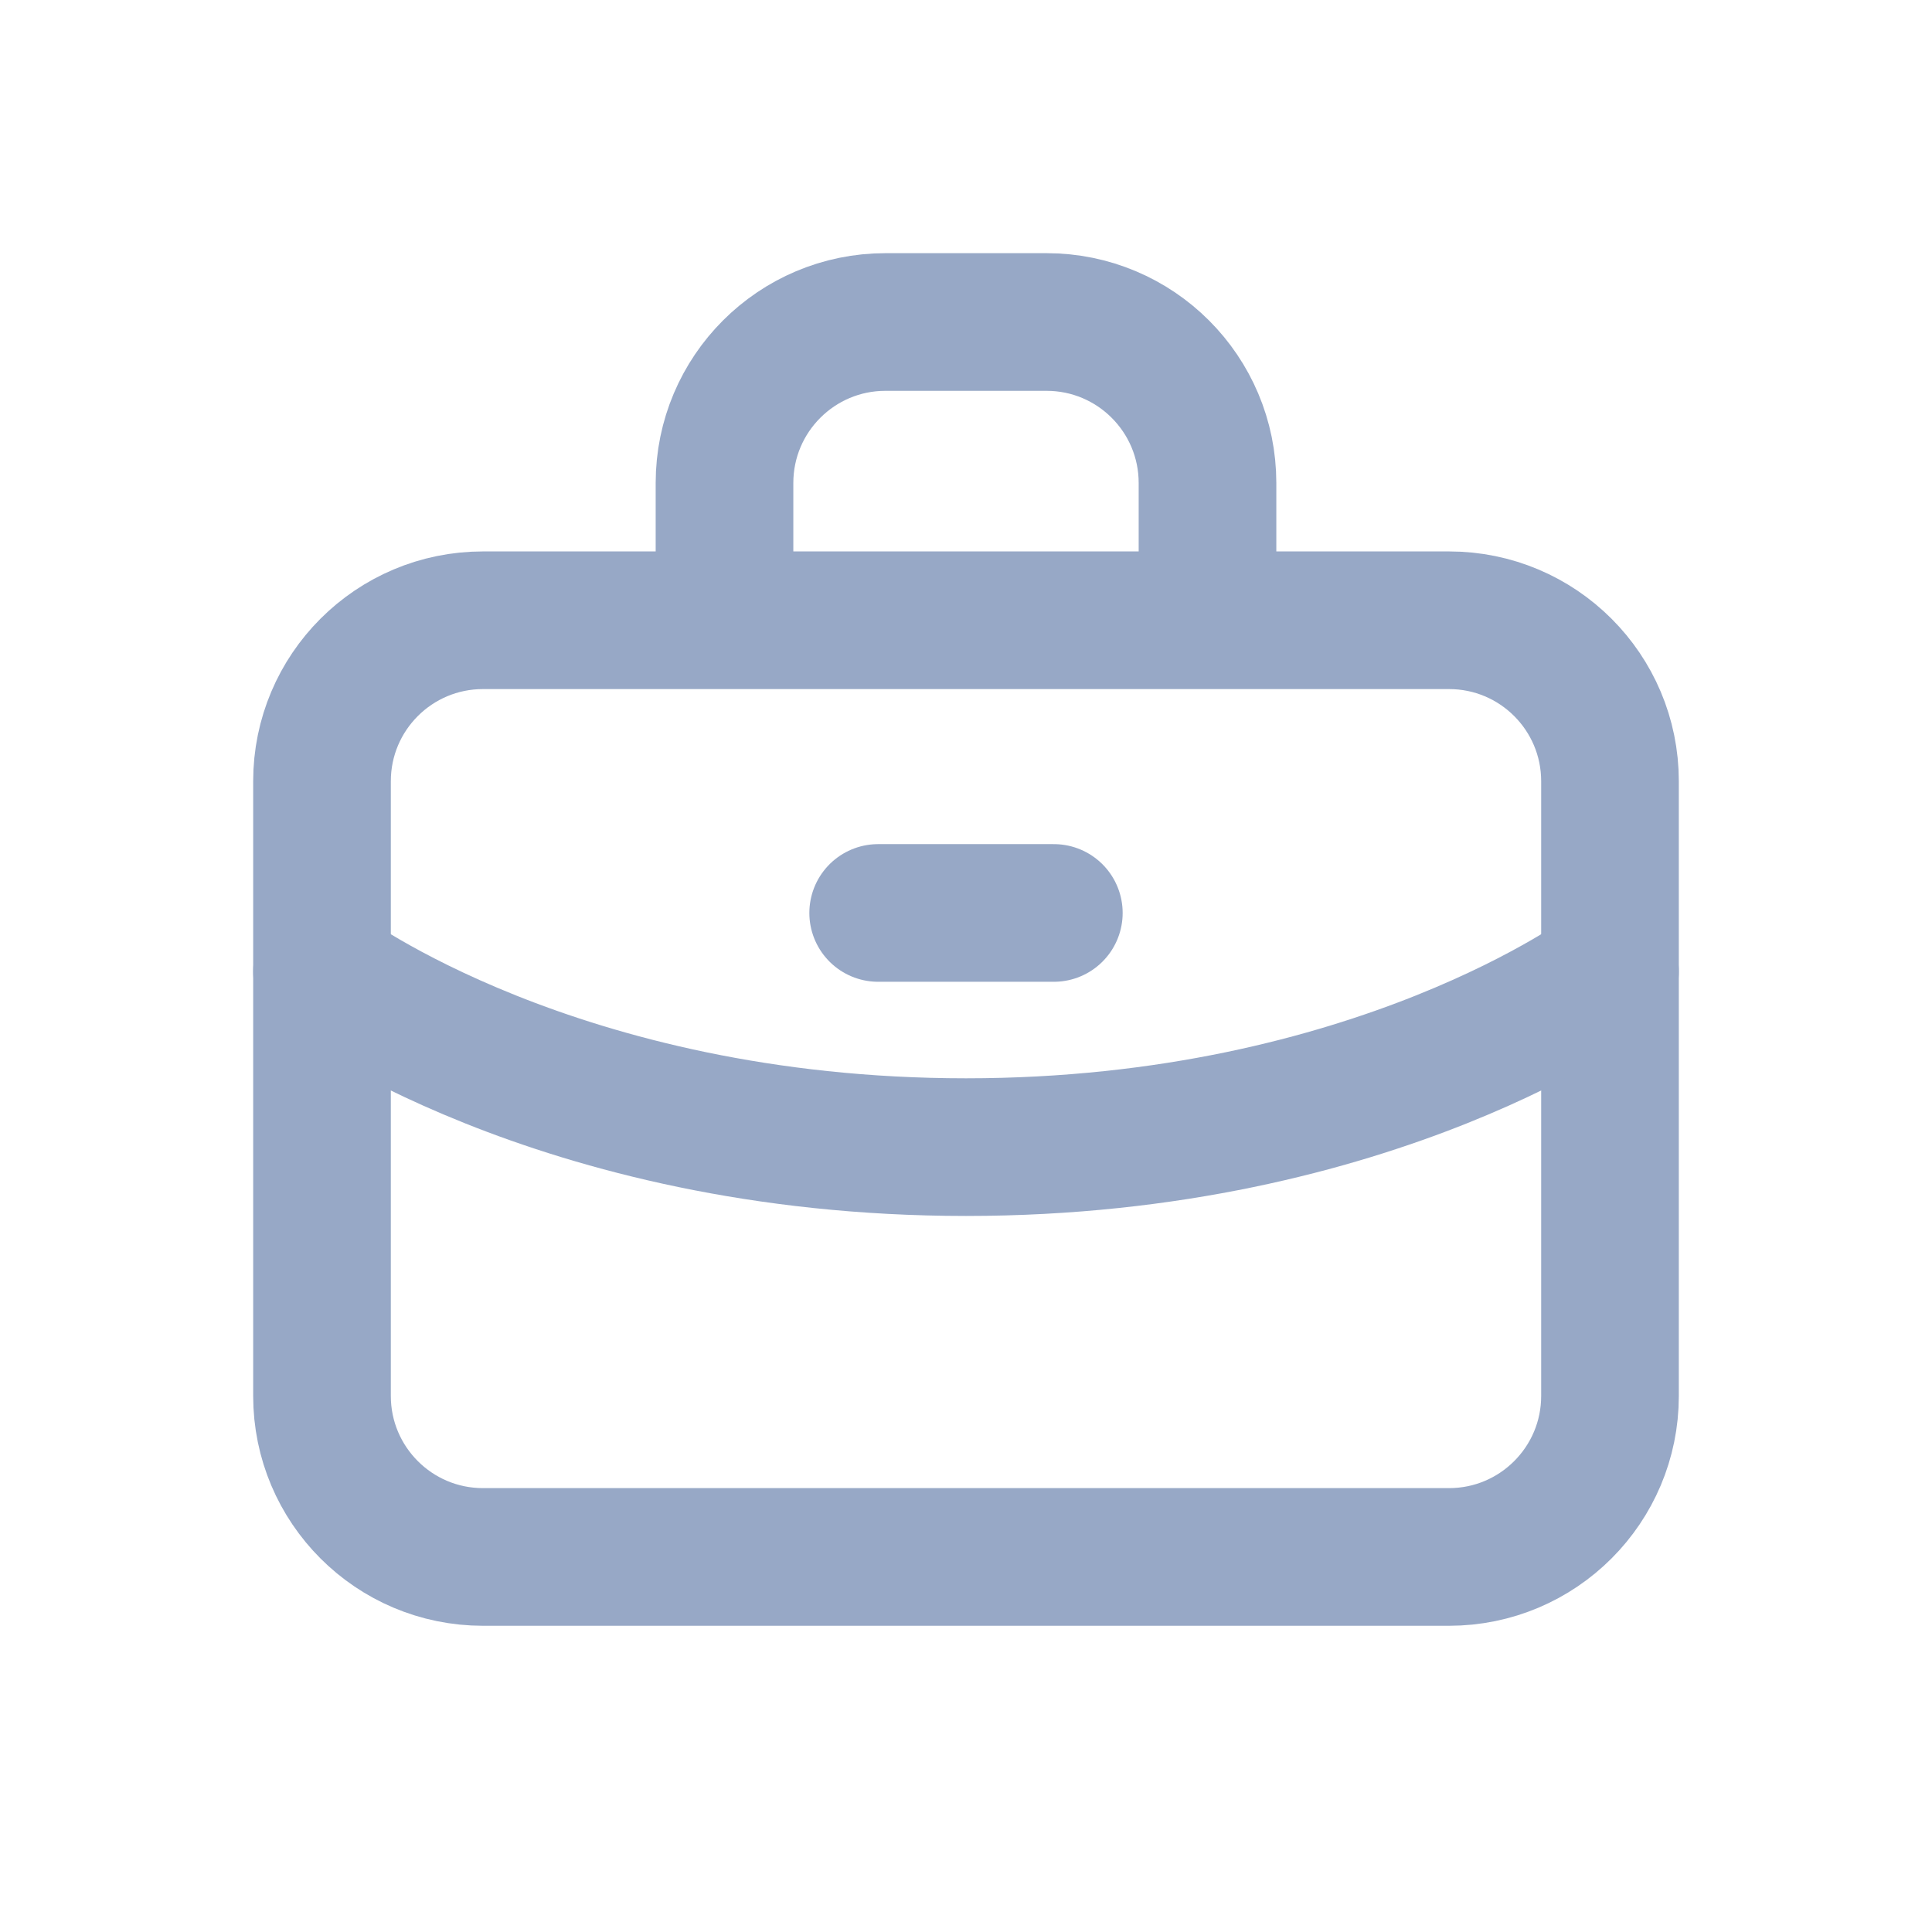
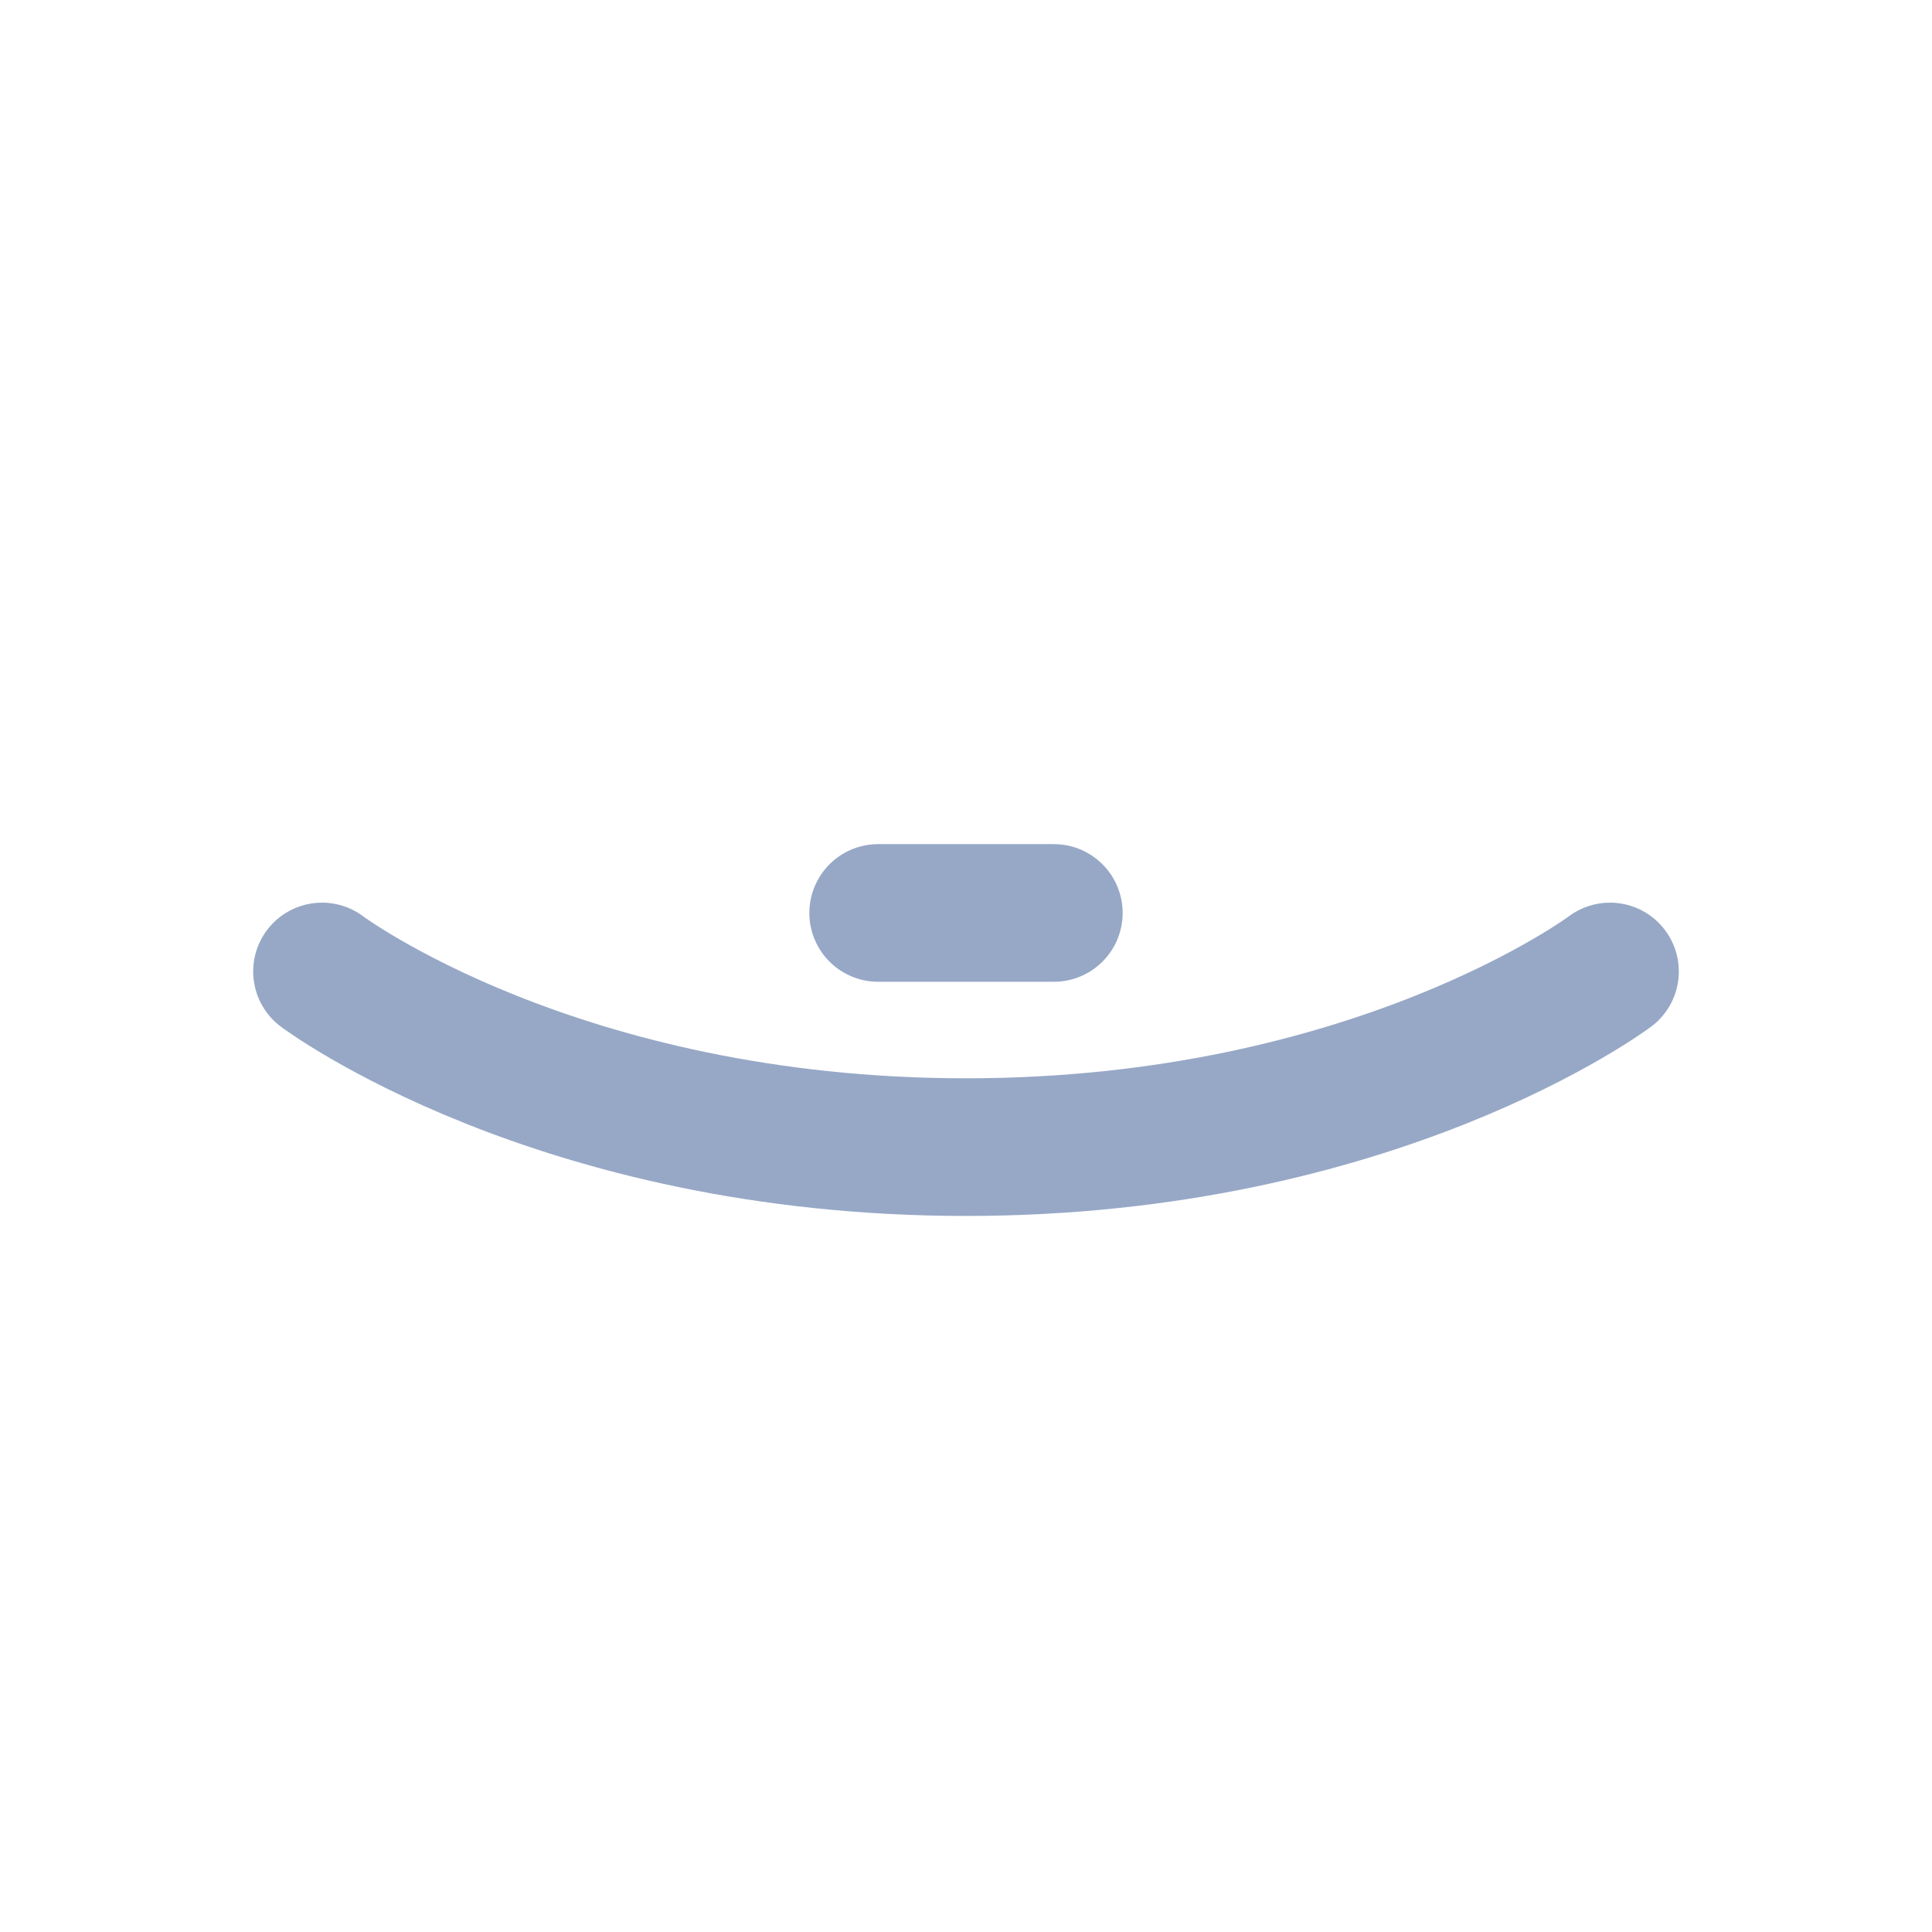
<svg xmlns="http://www.w3.org/2000/svg" width="24" height="24" viewBox="0 0 24 24" fill="none">
-   <path d="M4 17.341V9.705C4 8.6 4.895 7.705 6 7.705H18C19.105 7.705 20 8.6 20 9.705V17.341C20 18.445 19.105 19.341 18 19.341H6C4.895 19.341 4 18.445 4 17.341Z" stroke="#97A8C6" stroke-width="1.71" stroke-linecap="round" stroke-linejoin="round" />
  <path d="M4 12.068C4 12.068 6.909 14.25 12 14.25C17.091 14.25 20 12.068 20 12.068" stroke="#97A8C6" stroke-width="1.71" stroke-linecap="round" stroke-linejoin="round" />
  <path d="M10.909 11.341H13.091" stroke="#97A8C6" stroke-width="1.71" stroke-linecap="round" stroke-linejoin="round" />
-   <path d="M9 7V6C9 4.895 9.895 4 11 4H13C14.105 4 15 4.895 15 6V7" stroke="#97A8C6" stroke-width="1.71" stroke-linecap="round" stroke-linejoin="round" />
</svg>